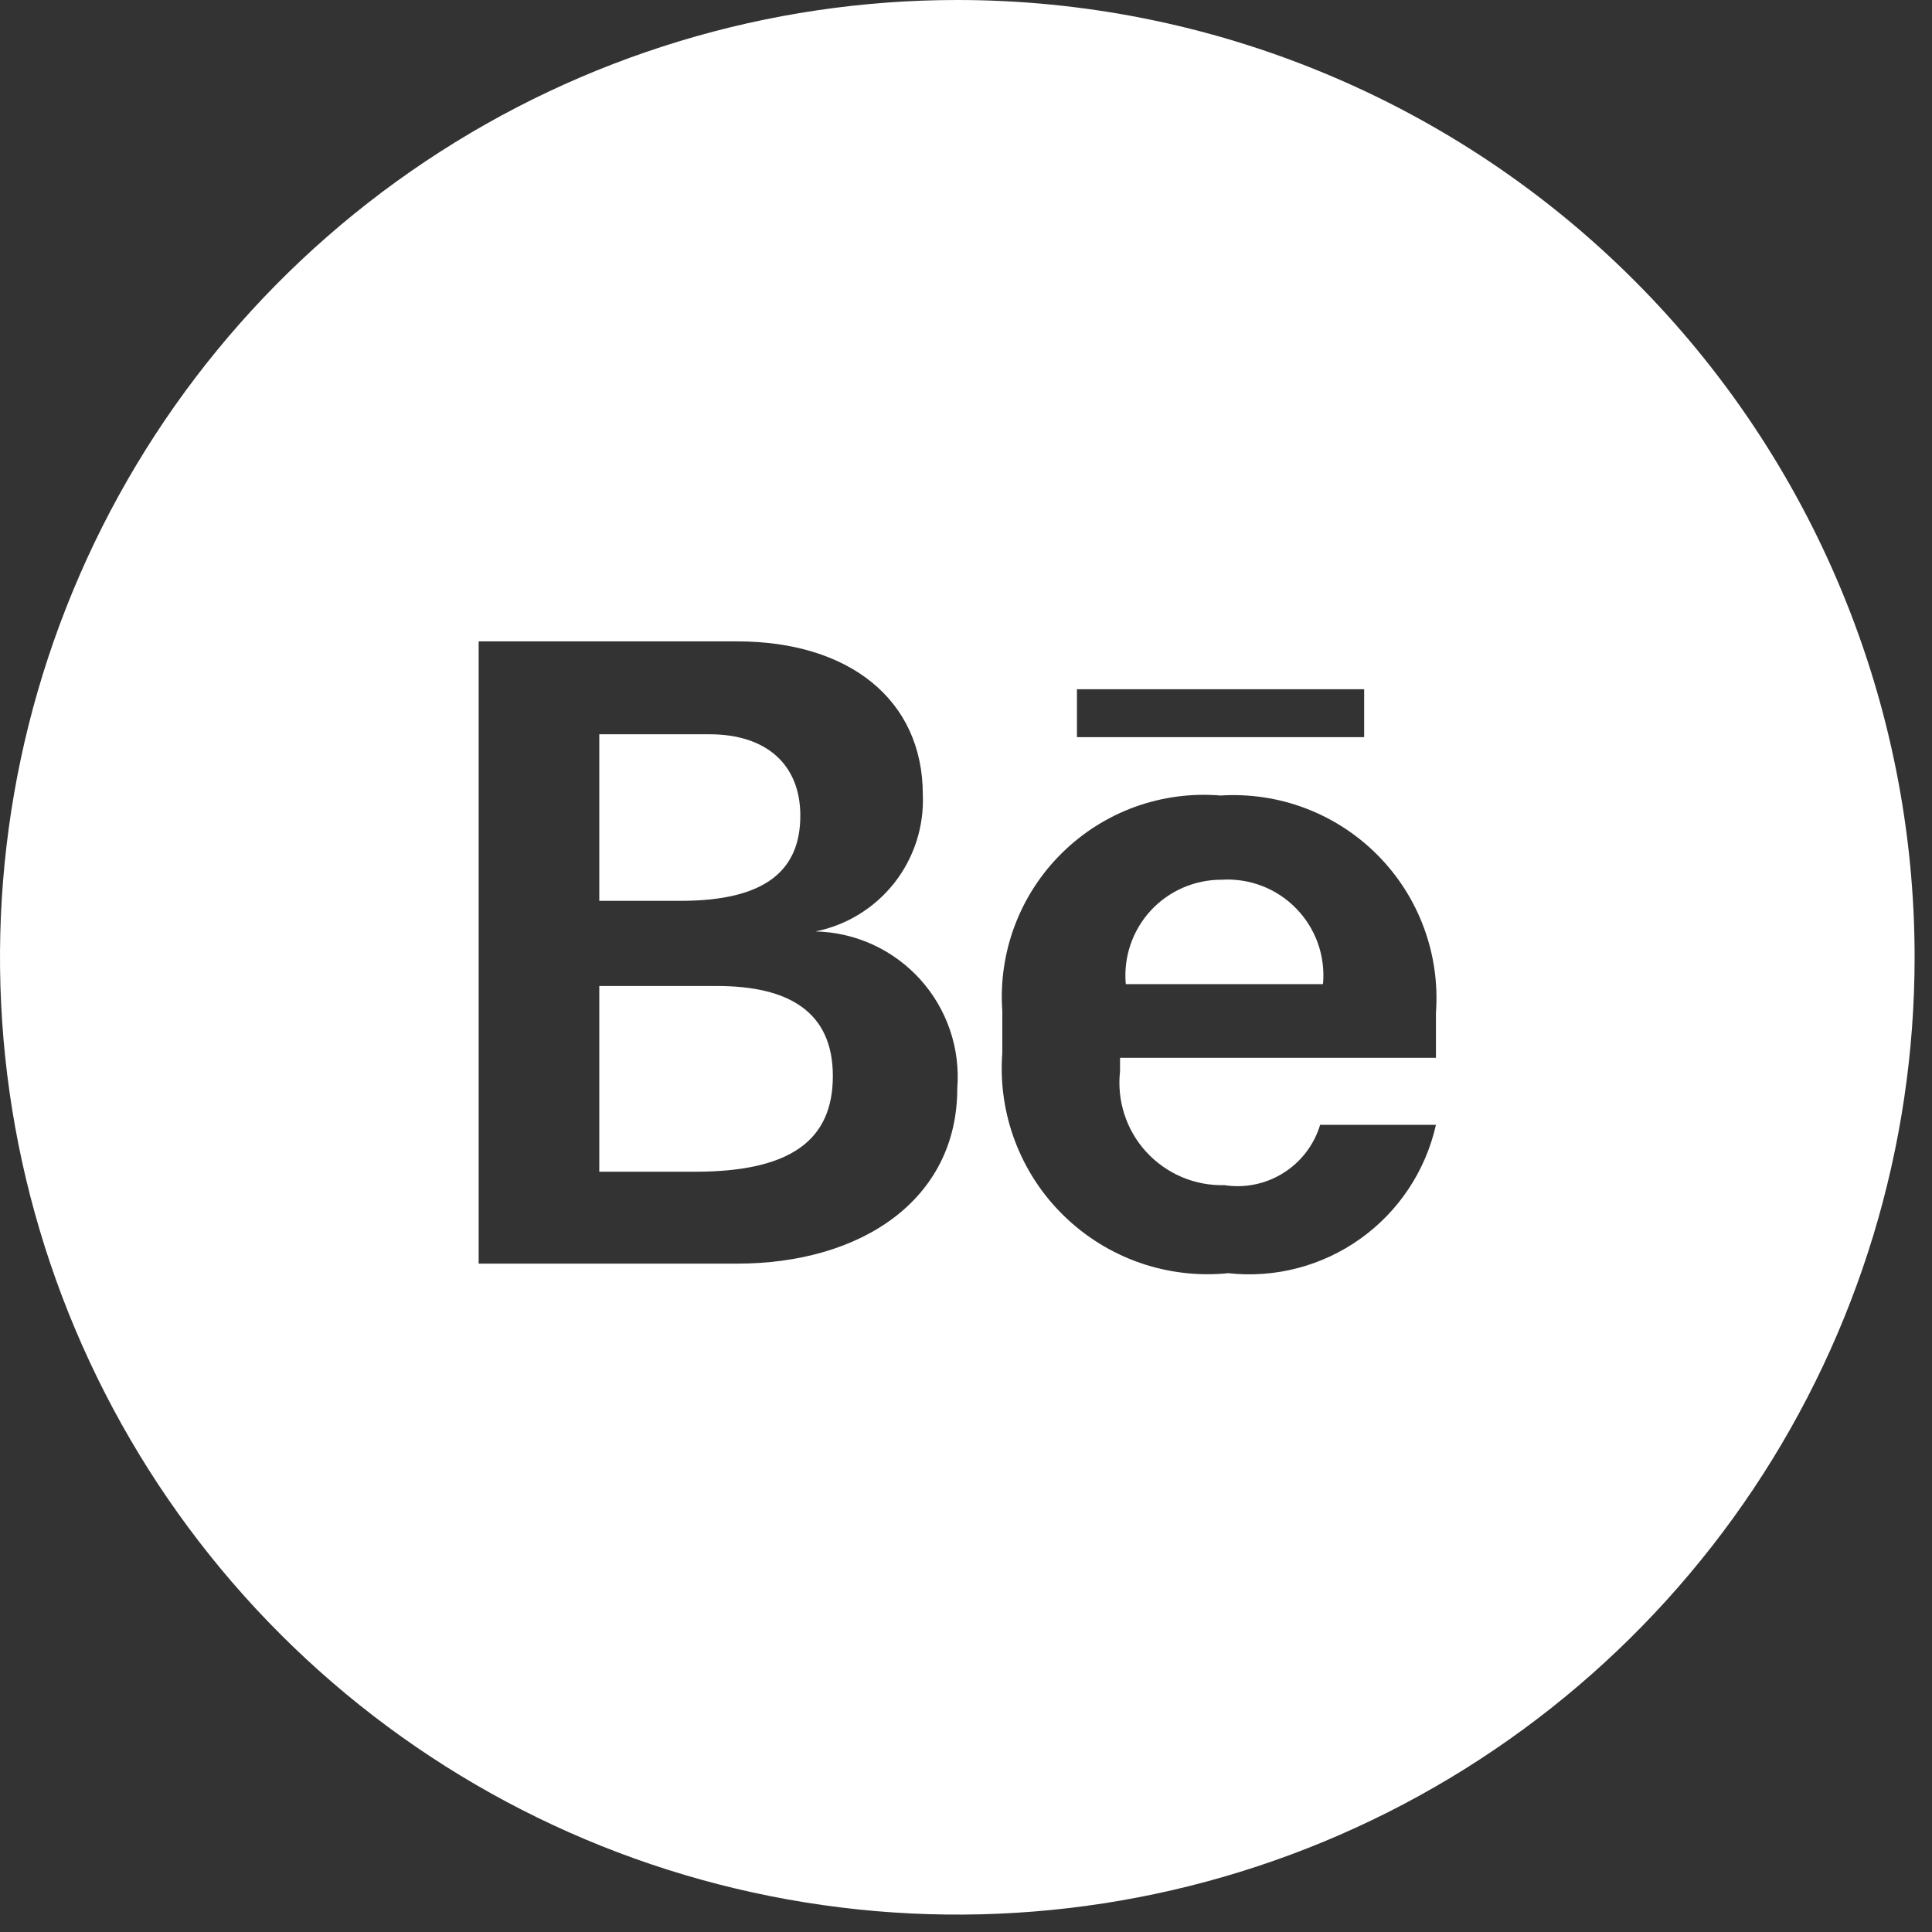
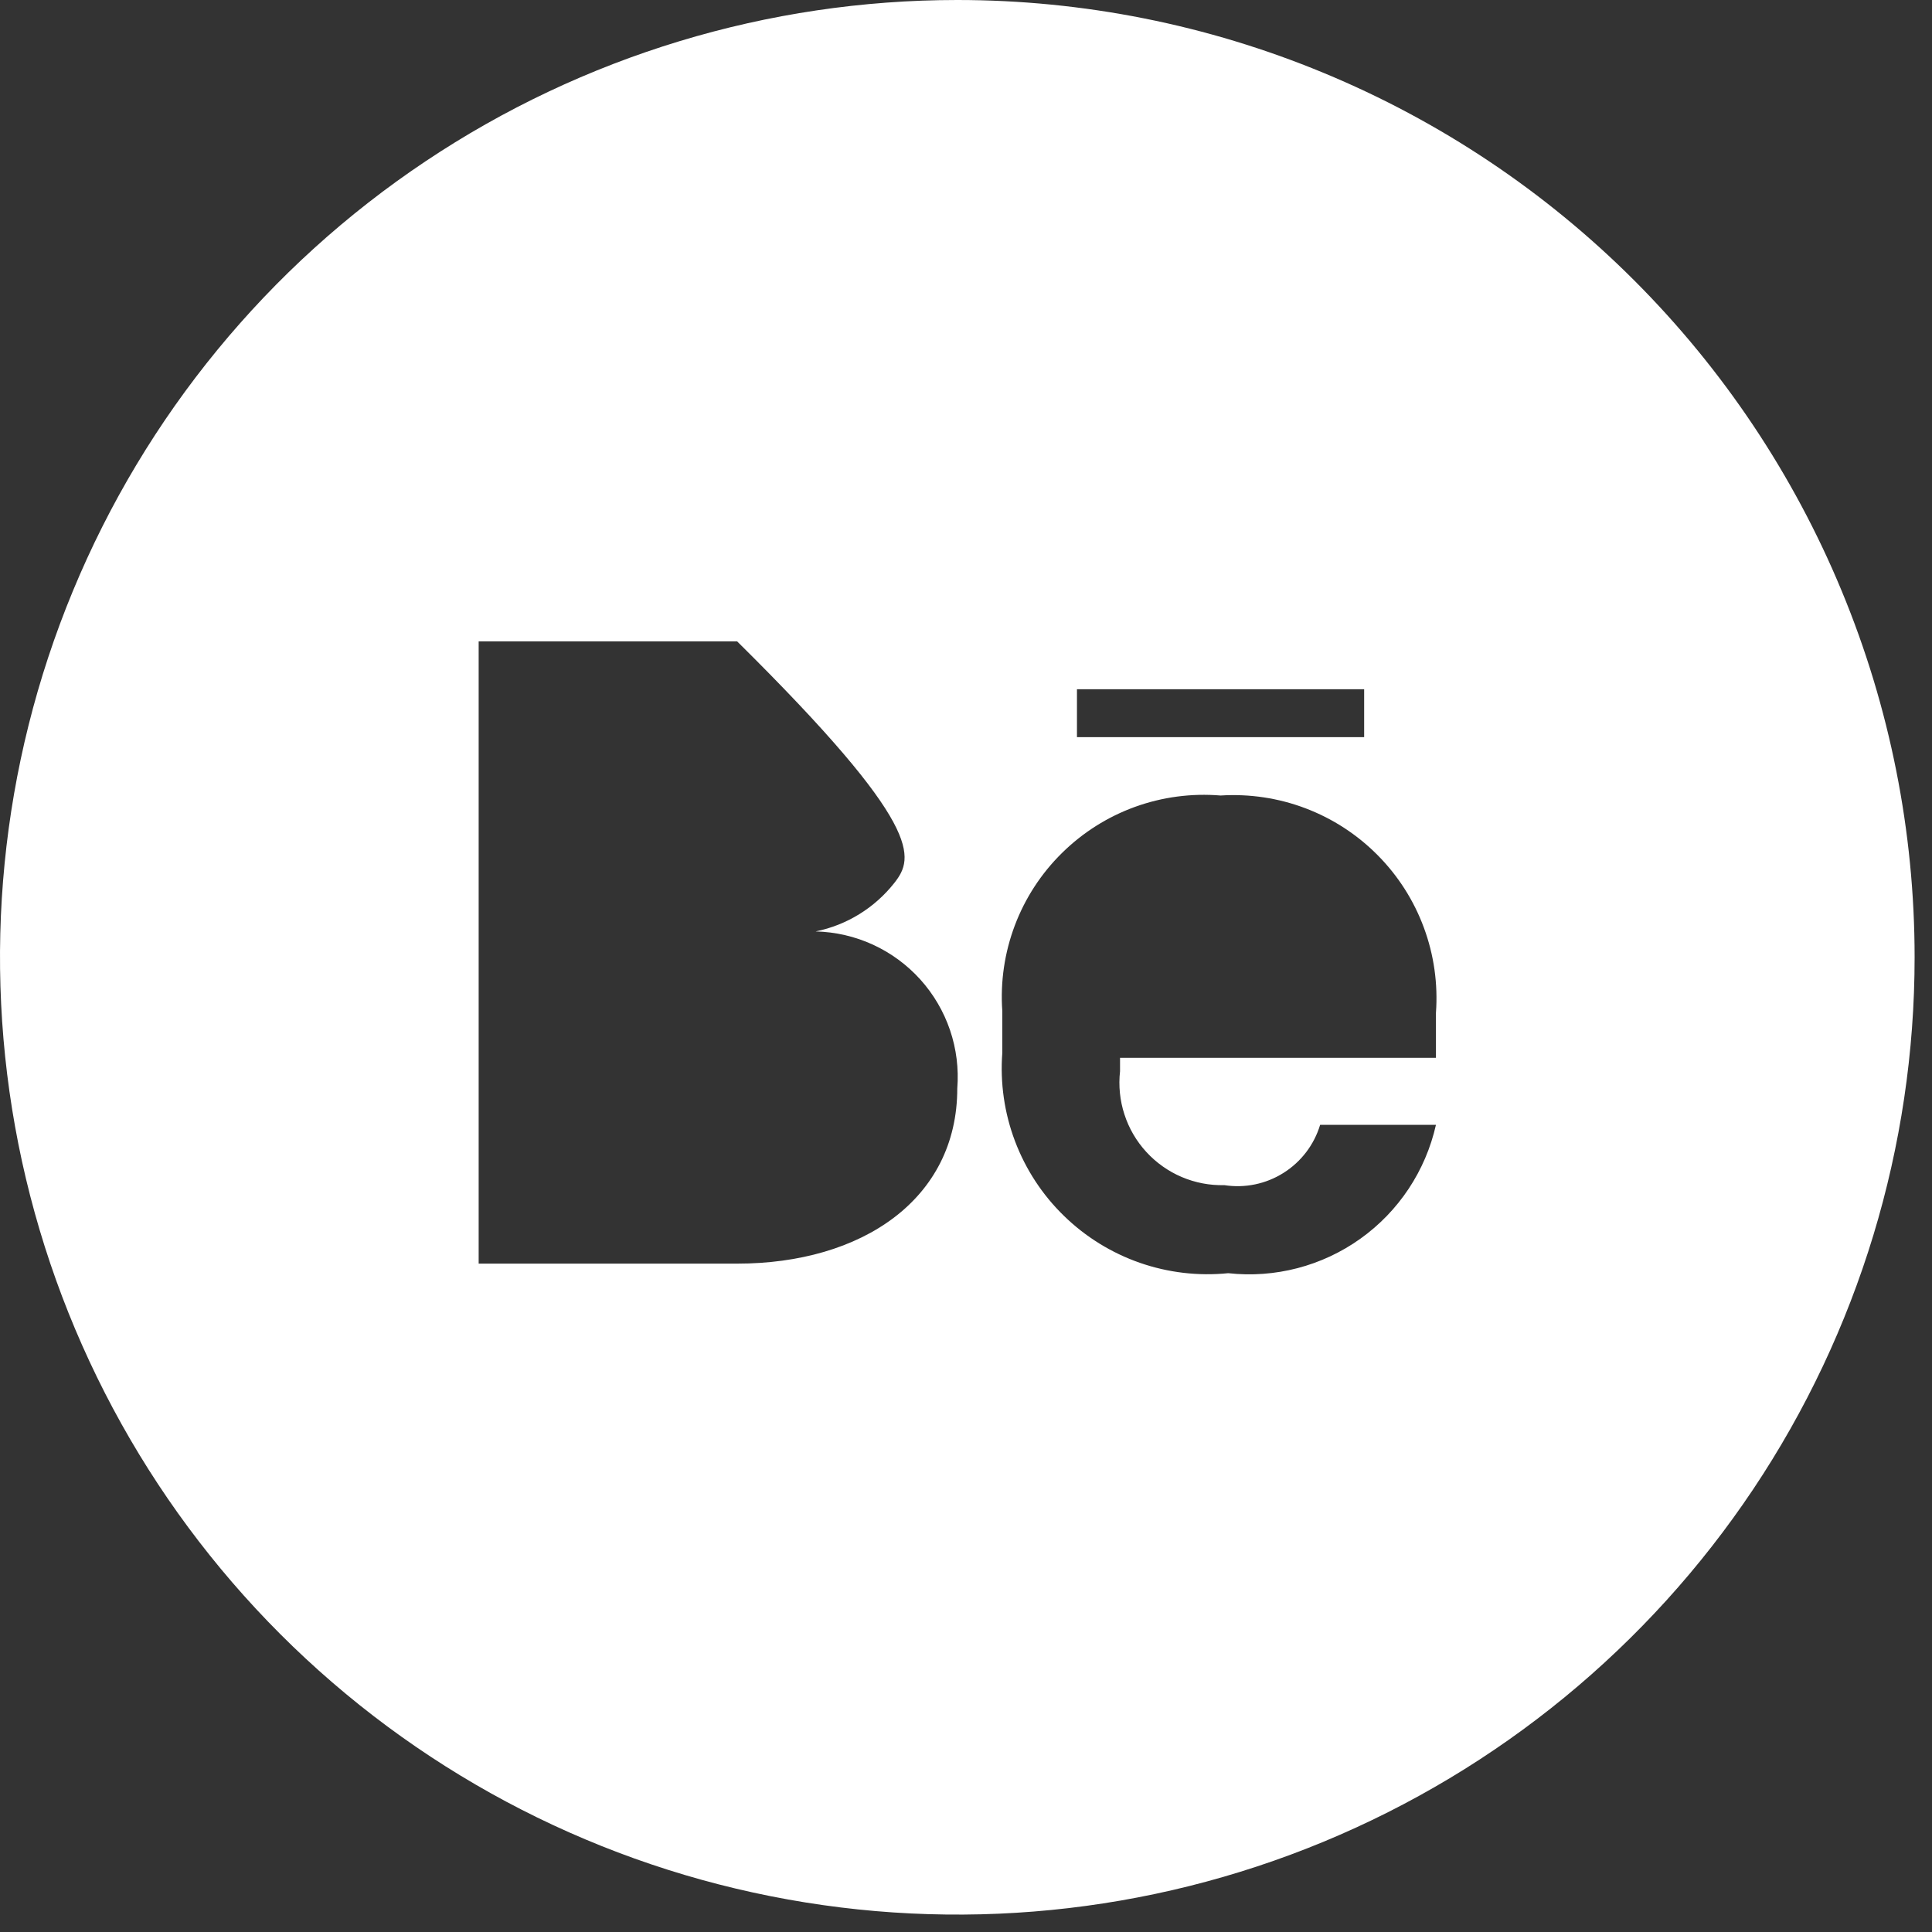
<svg xmlns="http://www.w3.org/2000/svg" width="37" height="37" viewBox="0 0 37 37" fill="none">
  <rect x="0" y="0" width="37" height="37" fill="#333333" stroke="none" />
-   <path d="M23.393 16.848C23.138 16.847 22.885 16.9 22.651 17.002C22.418 17.104 22.207 17.254 22.035 17.442C21.862 17.63 21.731 17.852 21.649 18.094C21.567 18.336 21.537 18.592 21.56 18.847H25.337C25.361 18.583 25.328 18.317 25.24 18.067C25.151 17.817 25.01 17.59 24.825 17.4C24.641 17.21 24.417 17.062 24.17 16.967C23.923 16.872 23.658 16.831 23.393 16.848ZM13.732 18.883H11.477V22.44H13.31C15.143 22.44 15.95 21.835 15.95 20.607C15.95 19.378 15.107 18.883 13.732 18.883ZM15.327 15.62C15.327 14.648 14.685 14.062 13.585 14.062H11.477V17.252H13.035C14.667 17.252 15.327 16.665 15.327 15.62Z" fill="white" />
-   <path d="M18.333 0C14.707 0 11.163 1.075 8.148 3.09C5.133 5.104 2.783 7.967 1.396 11.318C0.008 14.667 -0.355 18.354 0.352 21.91C1.06 25.466 2.806 28.733 5.37 31.297C7.934 33.861 11.2 35.607 14.757 36.314C18.313 37.022 21.999 36.659 25.349 35.271C28.699 33.883 31.562 31.534 33.577 28.519C35.591 25.504 36.667 21.959 36.667 18.333C36.667 15.926 36.193 13.542 35.271 11.318C34.35 9.093 32.999 7.072 31.297 5.37C29.595 3.667 27.573 2.317 25.349 1.396C23.125 0.474 20.741 0 18.333 0ZM14.117 24.2H9.167V12.283H14.117C16.262 12.283 17.673 13.402 17.673 15.217C17.699 15.826 17.506 16.425 17.13 16.906C16.753 17.386 16.218 17.717 15.62 17.838C15.999 17.847 16.372 17.933 16.717 18.091C17.061 18.249 17.37 18.476 17.624 18.757C17.878 19.039 18.072 19.369 18.194 19.728C18.316 20.087 18.363 20.467 18.333 20.845C18.333 22.972 16.5 24.2 14.117 24.2ZM20.625 13.2H26.125V14.117H20.625V13.2ZM27.5 20.258H21.45V20.515C21.419 20.794 21.447 21.076 21.534 21.342C21.62 21.609 21.763 21.854 21.953 22.061C22.142 22.267 22.373 22.431 22.631 22.541C22.89 22.651 23.168 22.704 23.448 22.697C23.842 22.758 24.244 22.675 24.581 22.462C24.918 22.25 25.167 21.923 25.282 21.542H27.5C27.302 22.422 26.788 23.198 26.054 23.722C25.32 24.247 24.418 24.482 23.522 24.383C22.949 24.441 22.37 24.373 21.826 24.183C21.282 23.993 20.787 23.686 20.375 23.284C19.962 22.883 19.643 22.395 19.439 21.856C19.235 21.318 19.152 20.741 19.195 20.167V19.36C19.156 18.803 19.238 18.245 19.435 17.723C19.632 17.201 19.94 16.728 20.337 16.337C20.734 15.945 21.211 15.643 21.735 15.453C22.26 15.263 22.819 15.189 23.375 15.235C23.929 15.2 24.484 15.283 25.003 15.48C25.522 15.677 25.993 15.983 26.384 16.378C26.775 16.772 27.077 17.245 27.269 17.766C27.462 18.287 27.54 18.843 27.5 19.397V20.258Z" fill="white" />
+   <path d="M18.333 0C14.707 0 11.163 1.075 8.148 3.09C5.133 5.104 2.783 7.967 1.396 11.318C0.008 14.667 -0.355 18.354 0.352 21.91C1.06 25.466 2.806 28.733 5.37 31.297C7.934 33.861 11.2 35.607 14.757 36.314C18.313 37.022 21.999 36.659 25.349 35.271C28.699 33.883 31.562 31.534 33.577 28.519C35.591 25.504 36.667 21.959 36.667 18.333C36.667 15.926 36.193 13.542 35.271 11.318C34.35 9.093 32.999 7.072 31.297 5.37C29.595 3.667 27.573 2.317 25.349 1.396C23.125 0.474 20.741 0 18.333 0ZM14.117 24.2H9.167V12.283H14.117C17.699 15.826 17.506 16.425 17.13 16.906C16.753 17.386 16.218 17.717 15.62 17.838C15.999 17.847 16.372 17.933 16.717 18.091C17.061 18.249 17.37 18.476 17.624 18.757C17.878 19.039 18.072 19.369 18.194 19.728C18.316 20.087 18.363 20.467 18.333 20.845C18.333 22.972 16.5 24.2 14.117 24.2ZM20.625 13.2H26.125V14.117H20.625V13.2ZM27.5 20.258H21.45V20.515C21.419 20.794 21.447 21.076 21.534 21.342C21.62 21.609 21.763 21.854 21.953 22.061C22.142 22.267 22.373 22.431 22.631 22.541C22.89 22.651 23.168 22.704 23.448 22.697C23.842 22.758 24.244 22.675 24.581 22.462C24.918 22.25 25.167 21.923 25.282 21.542H27.5C27.302 22.422 26.788 23.198 26.054 23.722C25.32 24.247 24.418 24.482 23.522 24.383C22.949 24.441 22.37 24.373 21.826 24.183C21.282 23.993 20.787 23.686 20.375 23.284C19.962 22.883 19.643 22.395 19.439 21.856C19.235 21.318 19.152 20.741 19.195 20.167V19.36C19.156 18.803 19.238 18.245 19.435 17.723C19.632 17.201 19.94 16.728 20.337 16.337C20.734 15.945 21.211 15.643 21.735 15.453C22.26 15.263 22.819 15.189 23.375 15.235C23.929 15.2 24.484 15.283 25.003 15.48C25.522 15.677 25.993 15.983 26.384 16.378C26.775 16.772 27.077 17.245 27.269 17.766C27.462 18.287 27.54 18.843 27.5 19.397V20.258Z" fill="white" />
</svg>